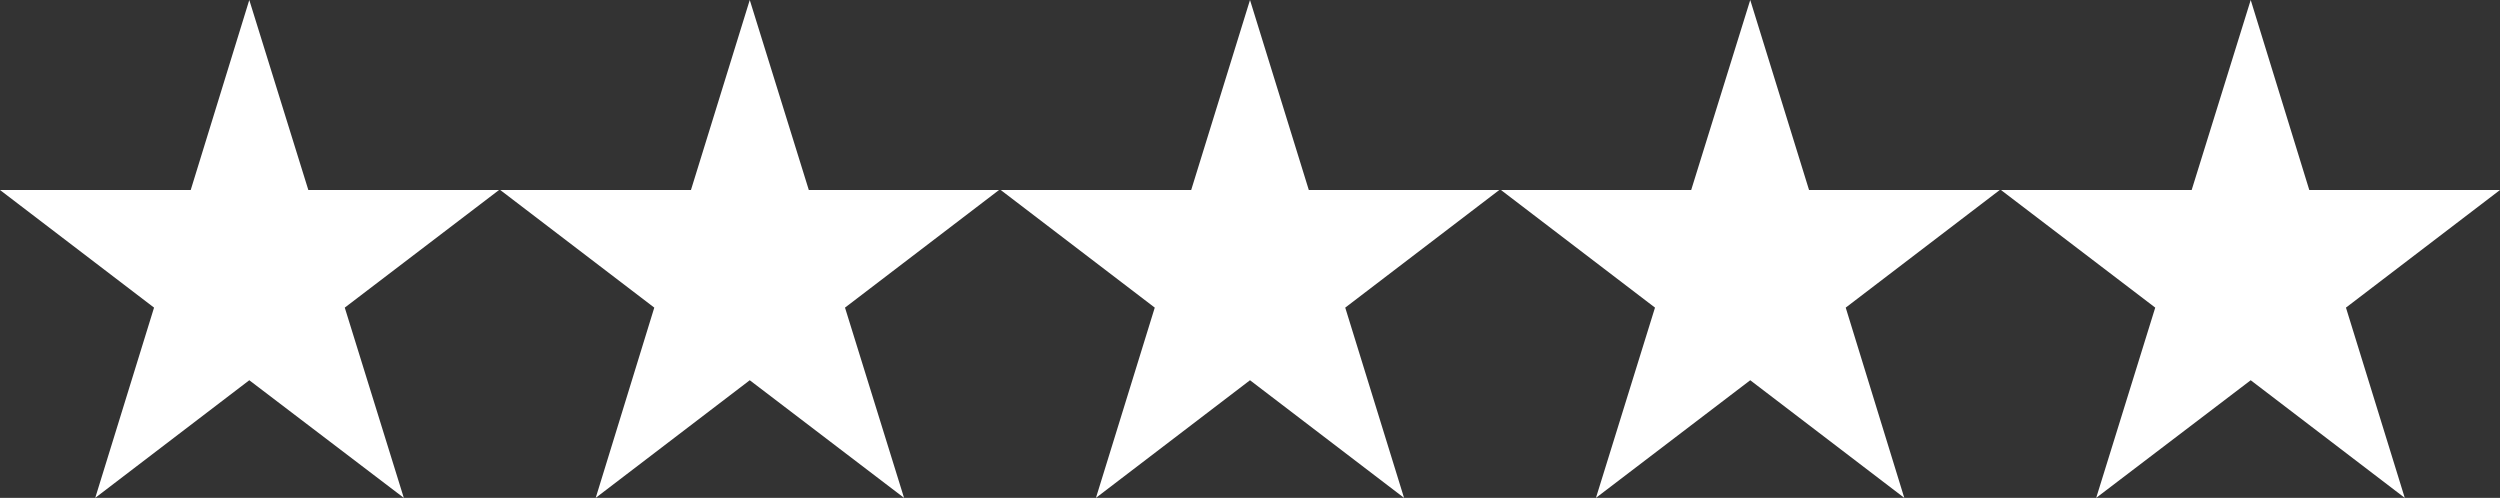
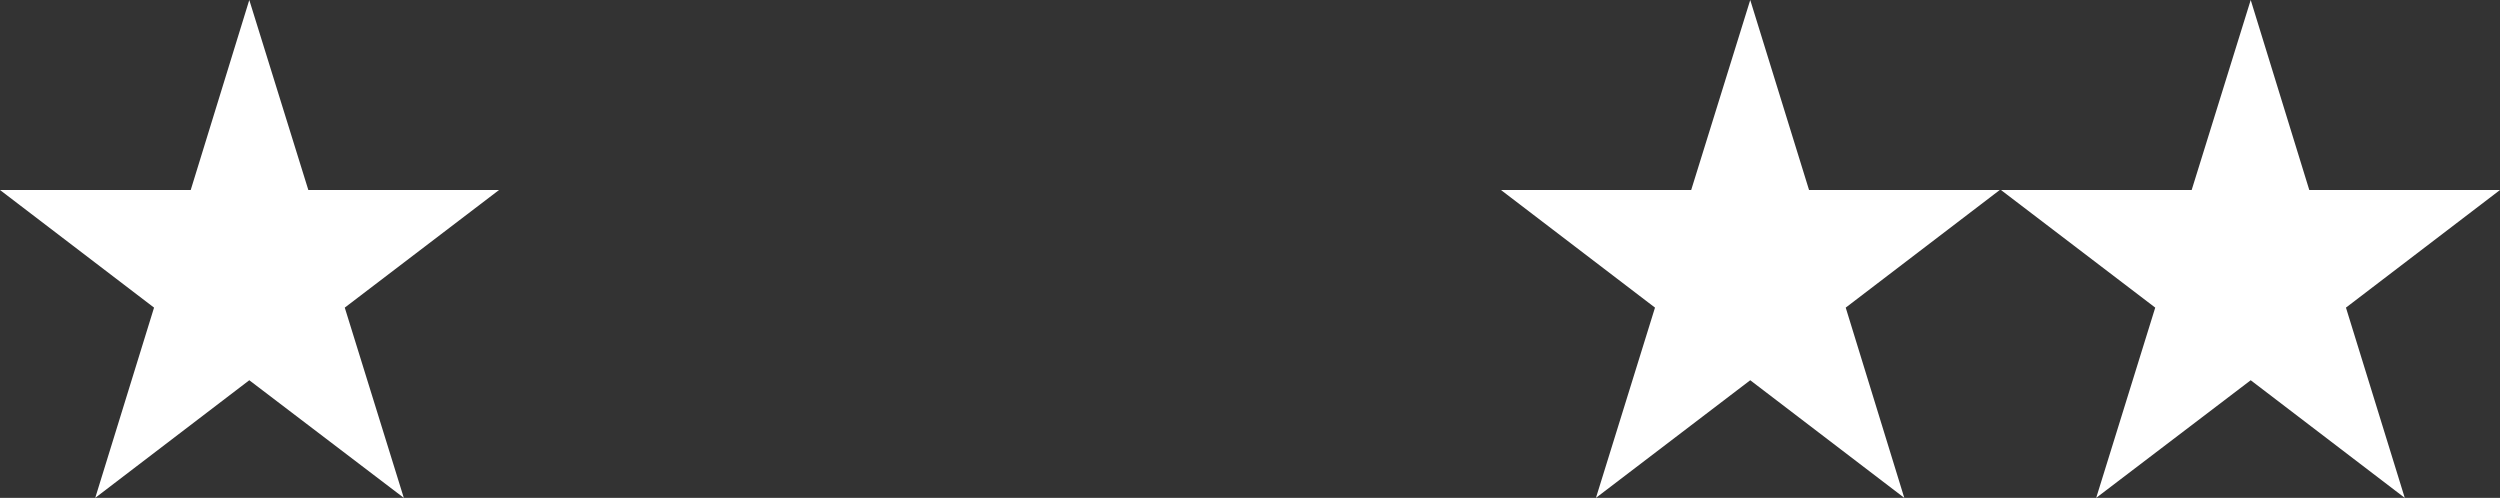
<svg xmlns="http://www.w3.org/2000/svg" id="Layer_2" viewBox="0 0 105 20.91">
  <rect x="0" y="0" width="105" height="20.91" fill="#333333" stroke="none" />
  <g id="Layer_2-2">
    <g id="Layer_2-2">
      <g id="Capa_1">
        <polygon points="12.95 7.98 10.47 0 8.01 7.98 0 7.98 6.47 12.92 4 20.91 10.47 15.97 16.96 20.91 14.48 12.92 20.96 7.98 12.95 7.98" style="fill:#fff; stroke-width:0px;" />
-         <polygon points="33.97 7.98 31.49 0 29.02 7.98 21.01 7.98 27.48 12.92 25.02 20.91 31.49 15.97 37.97 20.91 35.49 12.92 41.96 7.98 33.97 7.98" style="fill:#fff; stroke-width:0px;" />
-         <polygon points="54.97 7.98 52.5 0 50.03 7.98 42.03 7.98 48.5 12.92 46.03 20.91 52.5 15.97 58.97 20.91 56.5 12.92 62.97 7.98 54.97 7.98" style="fill:#fff; stroke-width:0px;" />
        <polygon points="75.98 7.98 73.51 0 71.03 7.98 63.04 7.98 69.51 12.92 67.03 20.91 73.51 15.97 79.98 20.91 77.52 12.92 83.99 7.98 75.98 7.98" style="fill:#fff; stroke-width:0px;" />
        <polygon points="94.53 0 92.05 7.98 84.04 7.98 90.52 12.92 88.04 20.91 94.53 15.97 101 20.91 98.53 12.92 105 7.98 96.99 7.98 94.53 0" style="fill:#fff; stroke-width:0px;" />
      </g>
    </g>
  </g>
</svg>